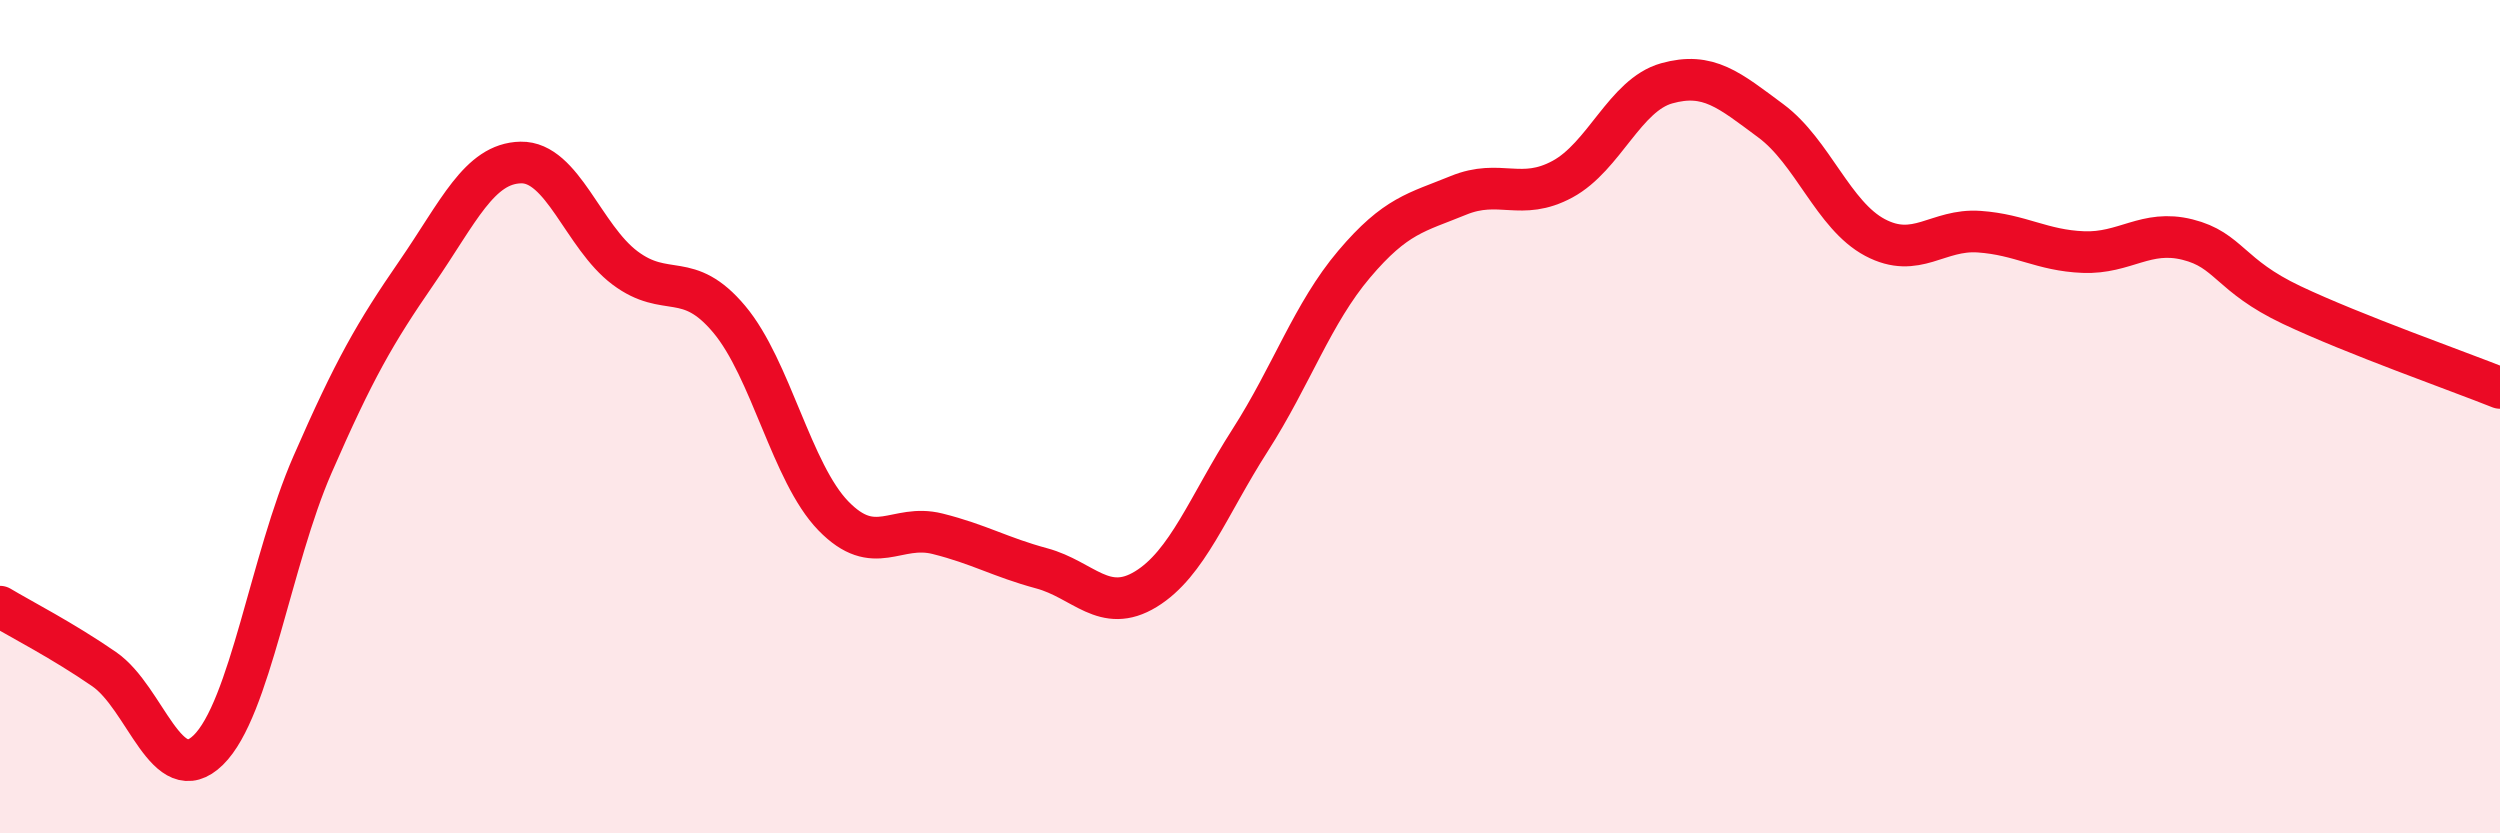
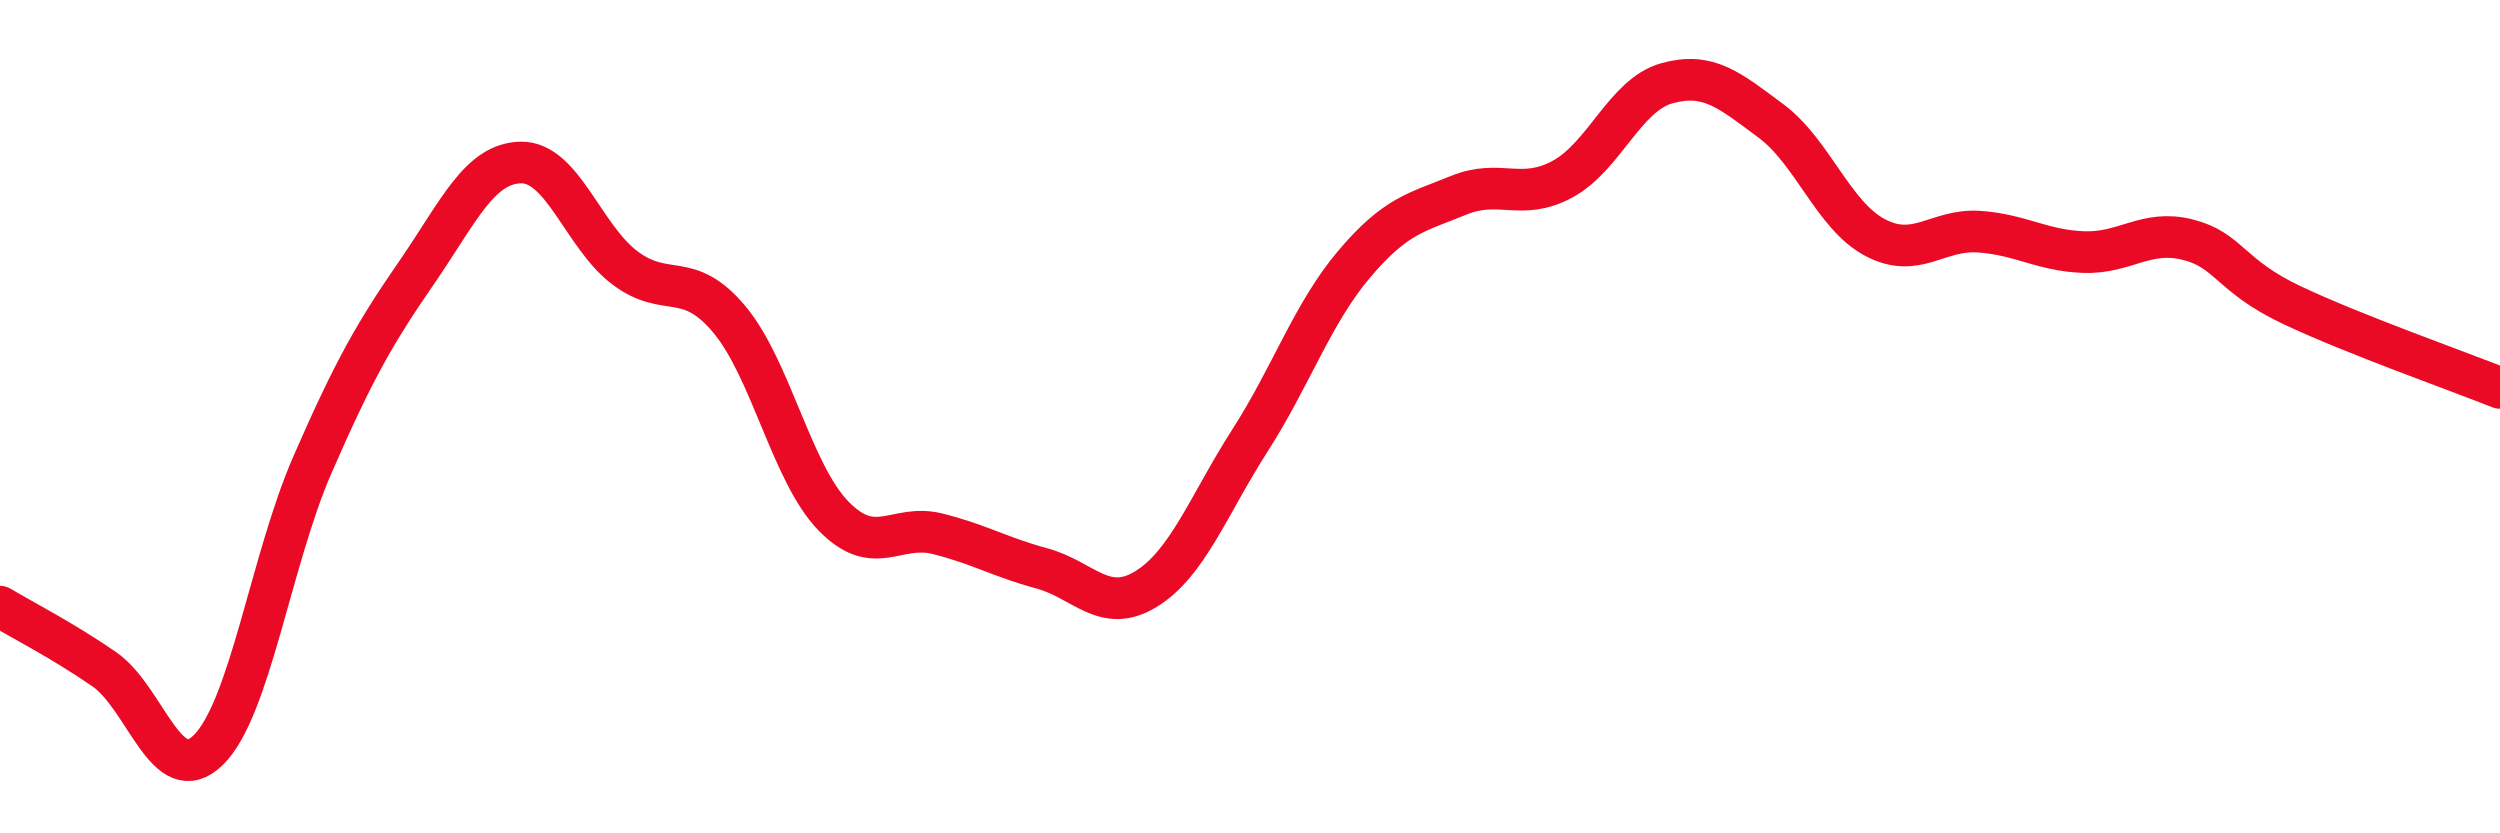
<svg xmlns="http://www.w3.org/2000/svg" width="60" height="20" viewBox="0 0 60 20">
-   <path d="M 0,14.56 C 0.5,14.86 1.5,15.37 2.5,16.06 C 3.5,16.75 4,18.98 5,18 C 6,17.02 6.5,13.44 7.5,11.15 C 8.5,8.86 9,7.99 10,6.54 C 11,5.09 11.5,3.92 12.5,3.9 C 13.5,3.88 14,5.68 15,6.43 C 16,7.18 16.5,6.47 17.5,7.66 C 18.5,8.85 19,11.35 20,12.38 C 21,13.41 21.5,12.56 22.5,12.81 C 23.5,13.06 24,13.37 25,13.64 C 26,13.91 26.5,14.75 27.5,14.14 C 28.5,13.53 29,12.13 30,10.57 C 31,9.01 31.5,7.52 32.5,6.34 C 33.5,5.16 34,5.1 35,4.69 C 36,4.28 36.5,4.84 37.5,4.3 C 38.5,3.76 39,2.28 40,2 C 41,1.72 41.5,2.16 42.5,2.9 C 43.5,3.64 44,5.17 45,5.7 C 46,6.23 46.5,5.49 47.5,5.56 C 48.5,5.63 49,6.01 50,6.05 C 51,6.09 51.5,5.5 52.5,5.75 C 53.5,6 53.5,6.61 55,7.32 C 56.5,8.03 59,8.91 60,9.31L60 20L0 20Z" fill="#EB0A25" opacity="0.1" stroke-linecap="round" stroke-linejoin="round" />
  <path d="M 0,14.56 C 0.5,14.86 1.5,15.37 2.5,16.06 C 3.5,16.75 4,18.98 5,18 C 6,17.02 6.5,13.44 7.5,11.15 C 8.5,8.86 9,7.99 10,6.54 C 11,5.09 11.5,3.92 12.5,3.9 C 13.5,3.88 14,5.68 15,6.43 C 16,7.18 16.5,6.47 17.5,7.66 C 18.5,8.85 19,11.35 20,12.38 C 21,13.41 21.5,12.56 22.5,12.81 C 23.5,13.06 24,13.37 25,13.64 C 26,13.91 26.5,14.75 27.5,14.14 C 28.5,13.53 29,12.13 30,10.57 C 31,9.01 31.5,7.52 32.5,6.34 C 33.5,5.16 34,5.1 35,4.69 C 36,4.28 36.5,4.84 37.5,4.3 C 38.5,3.76 39,2.28 40,2 C 41,1.72 41.5,2.16 42.5,2.9 C 43.5,3.64 44,5.17 45,5.7 C 46,6.23 46.5,5.49 47.5,5.56 C 48.5,5.63 49,6.01 50,6.05 C 51,6.09 51.5,5.5 52.5,5.75 C 53.5,6 53.5,6.61 55,7.32 C 56.5,8.03 59,8.91 60,9.31" stroke="#EB0A25" stroke-width="1" fill="none" stroke-linecap="round" stroke-linejoin="round" />
</svg>